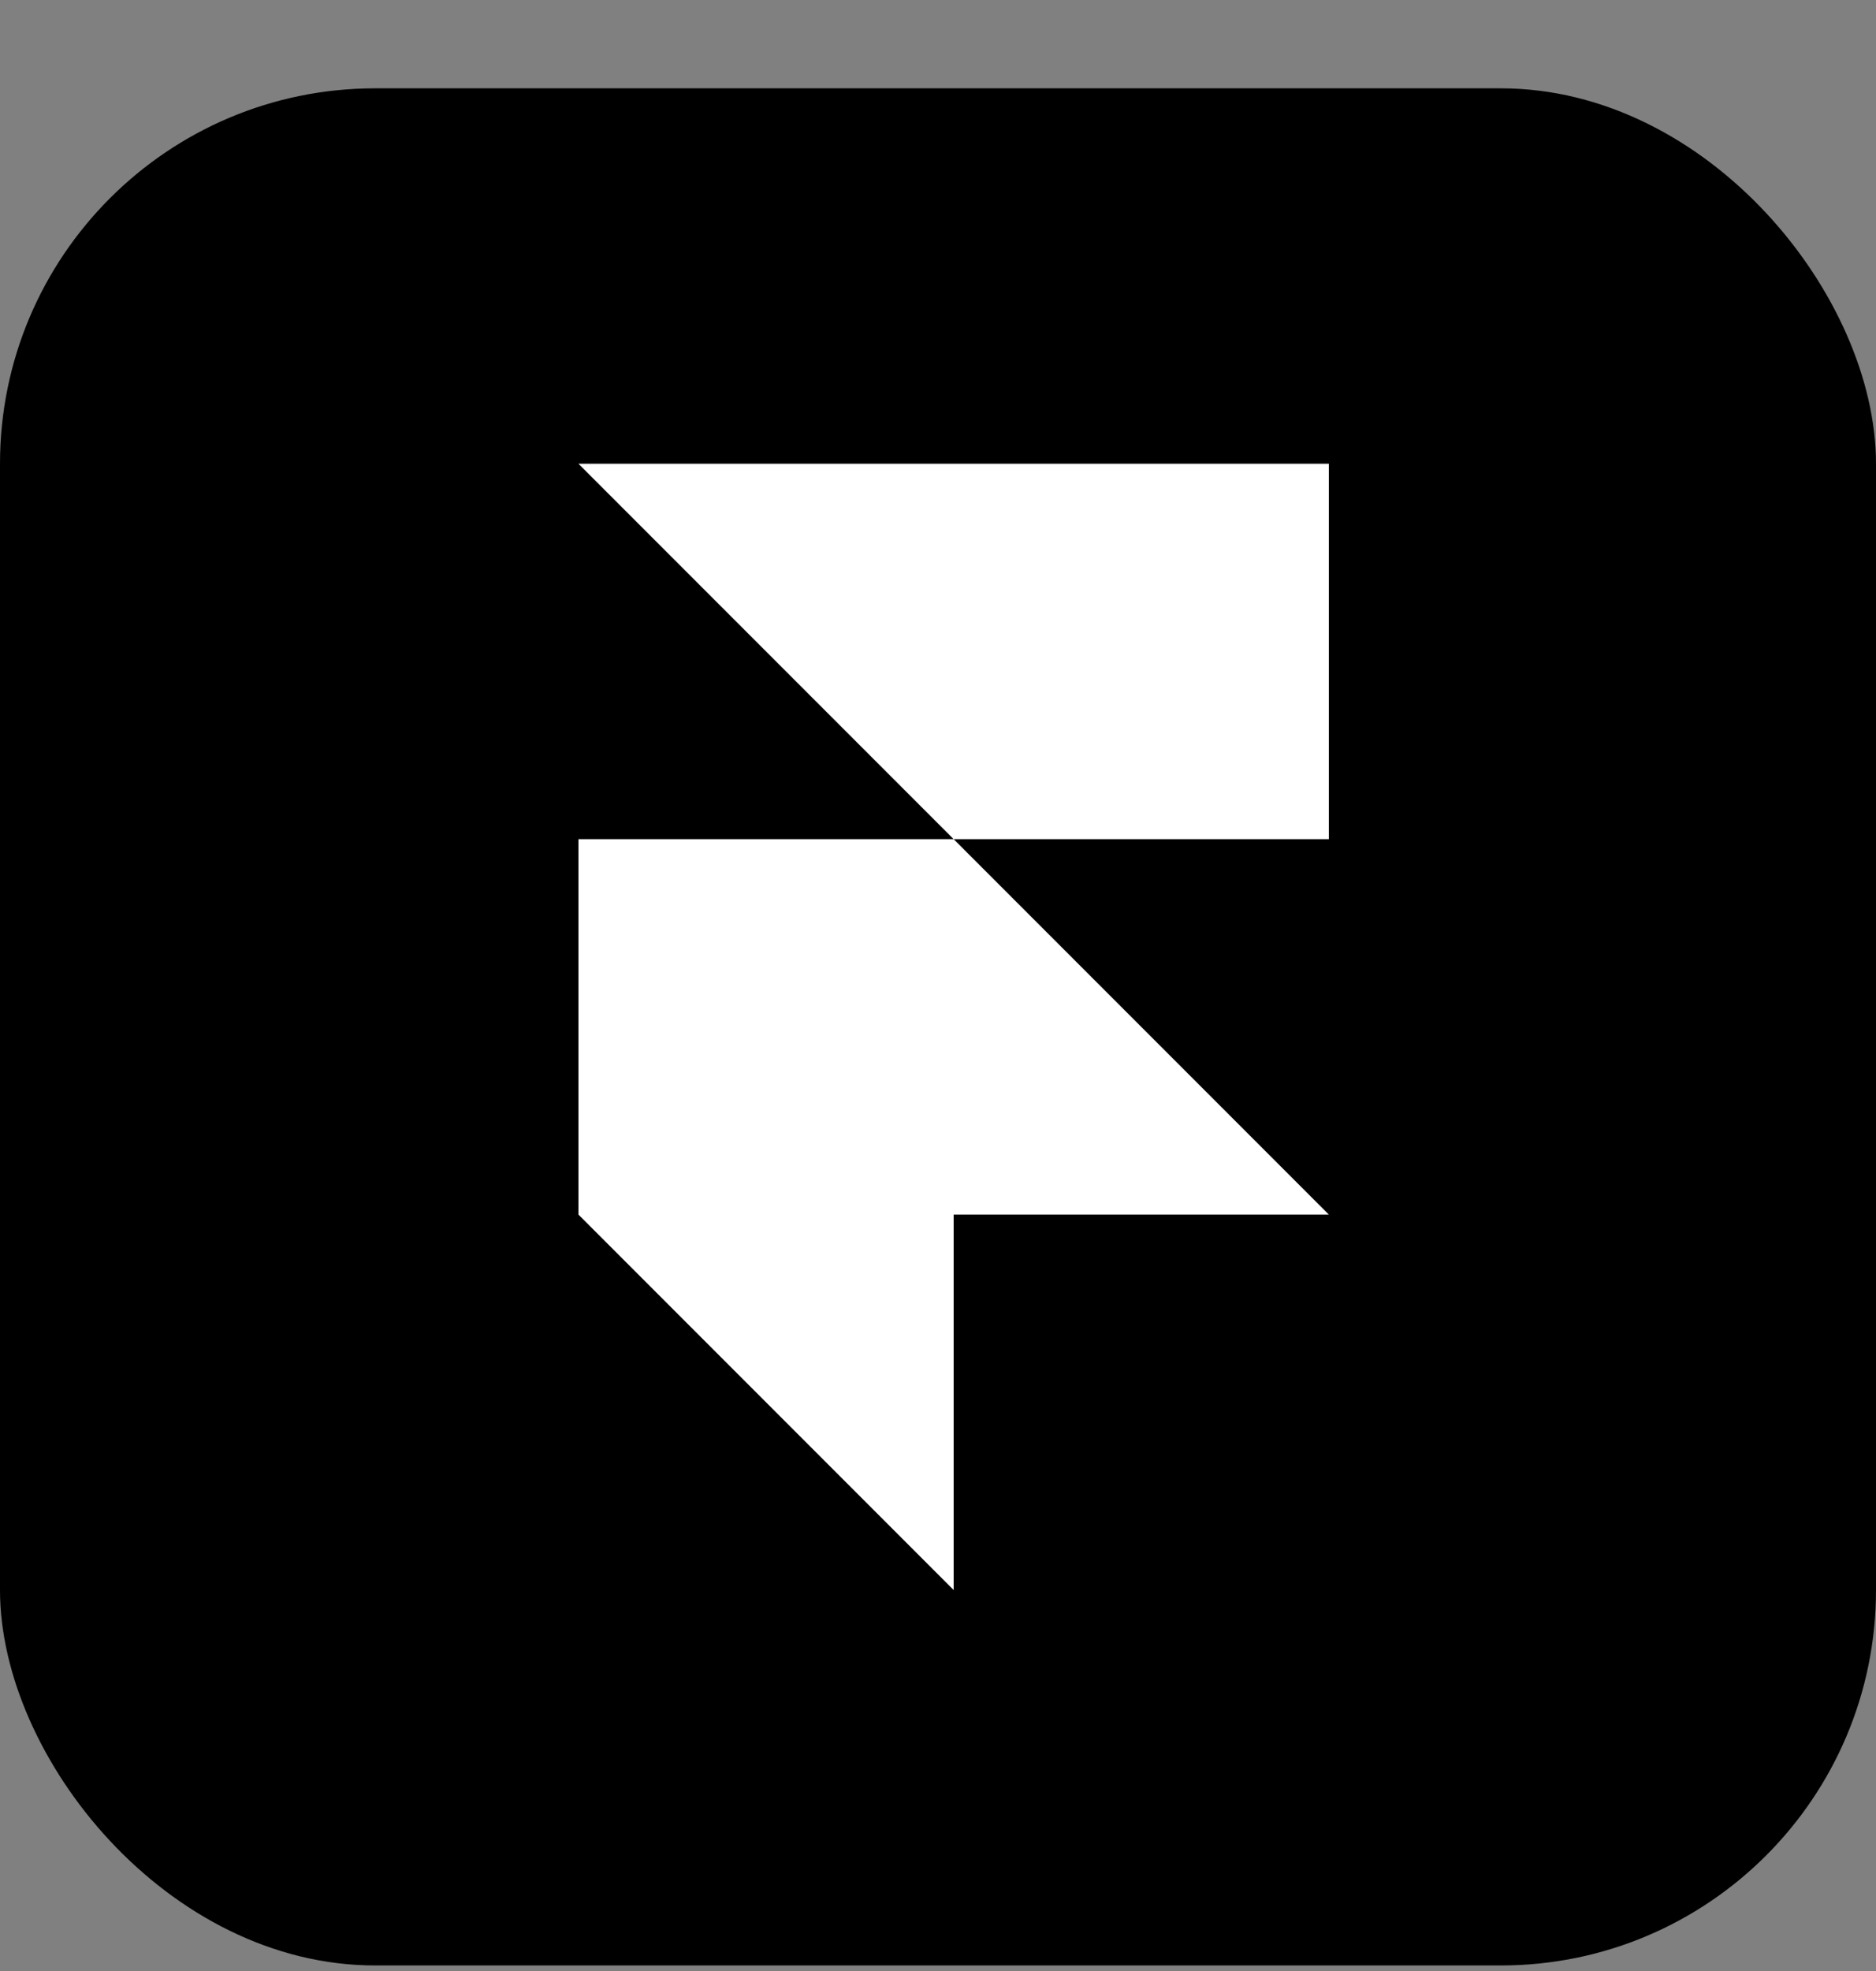
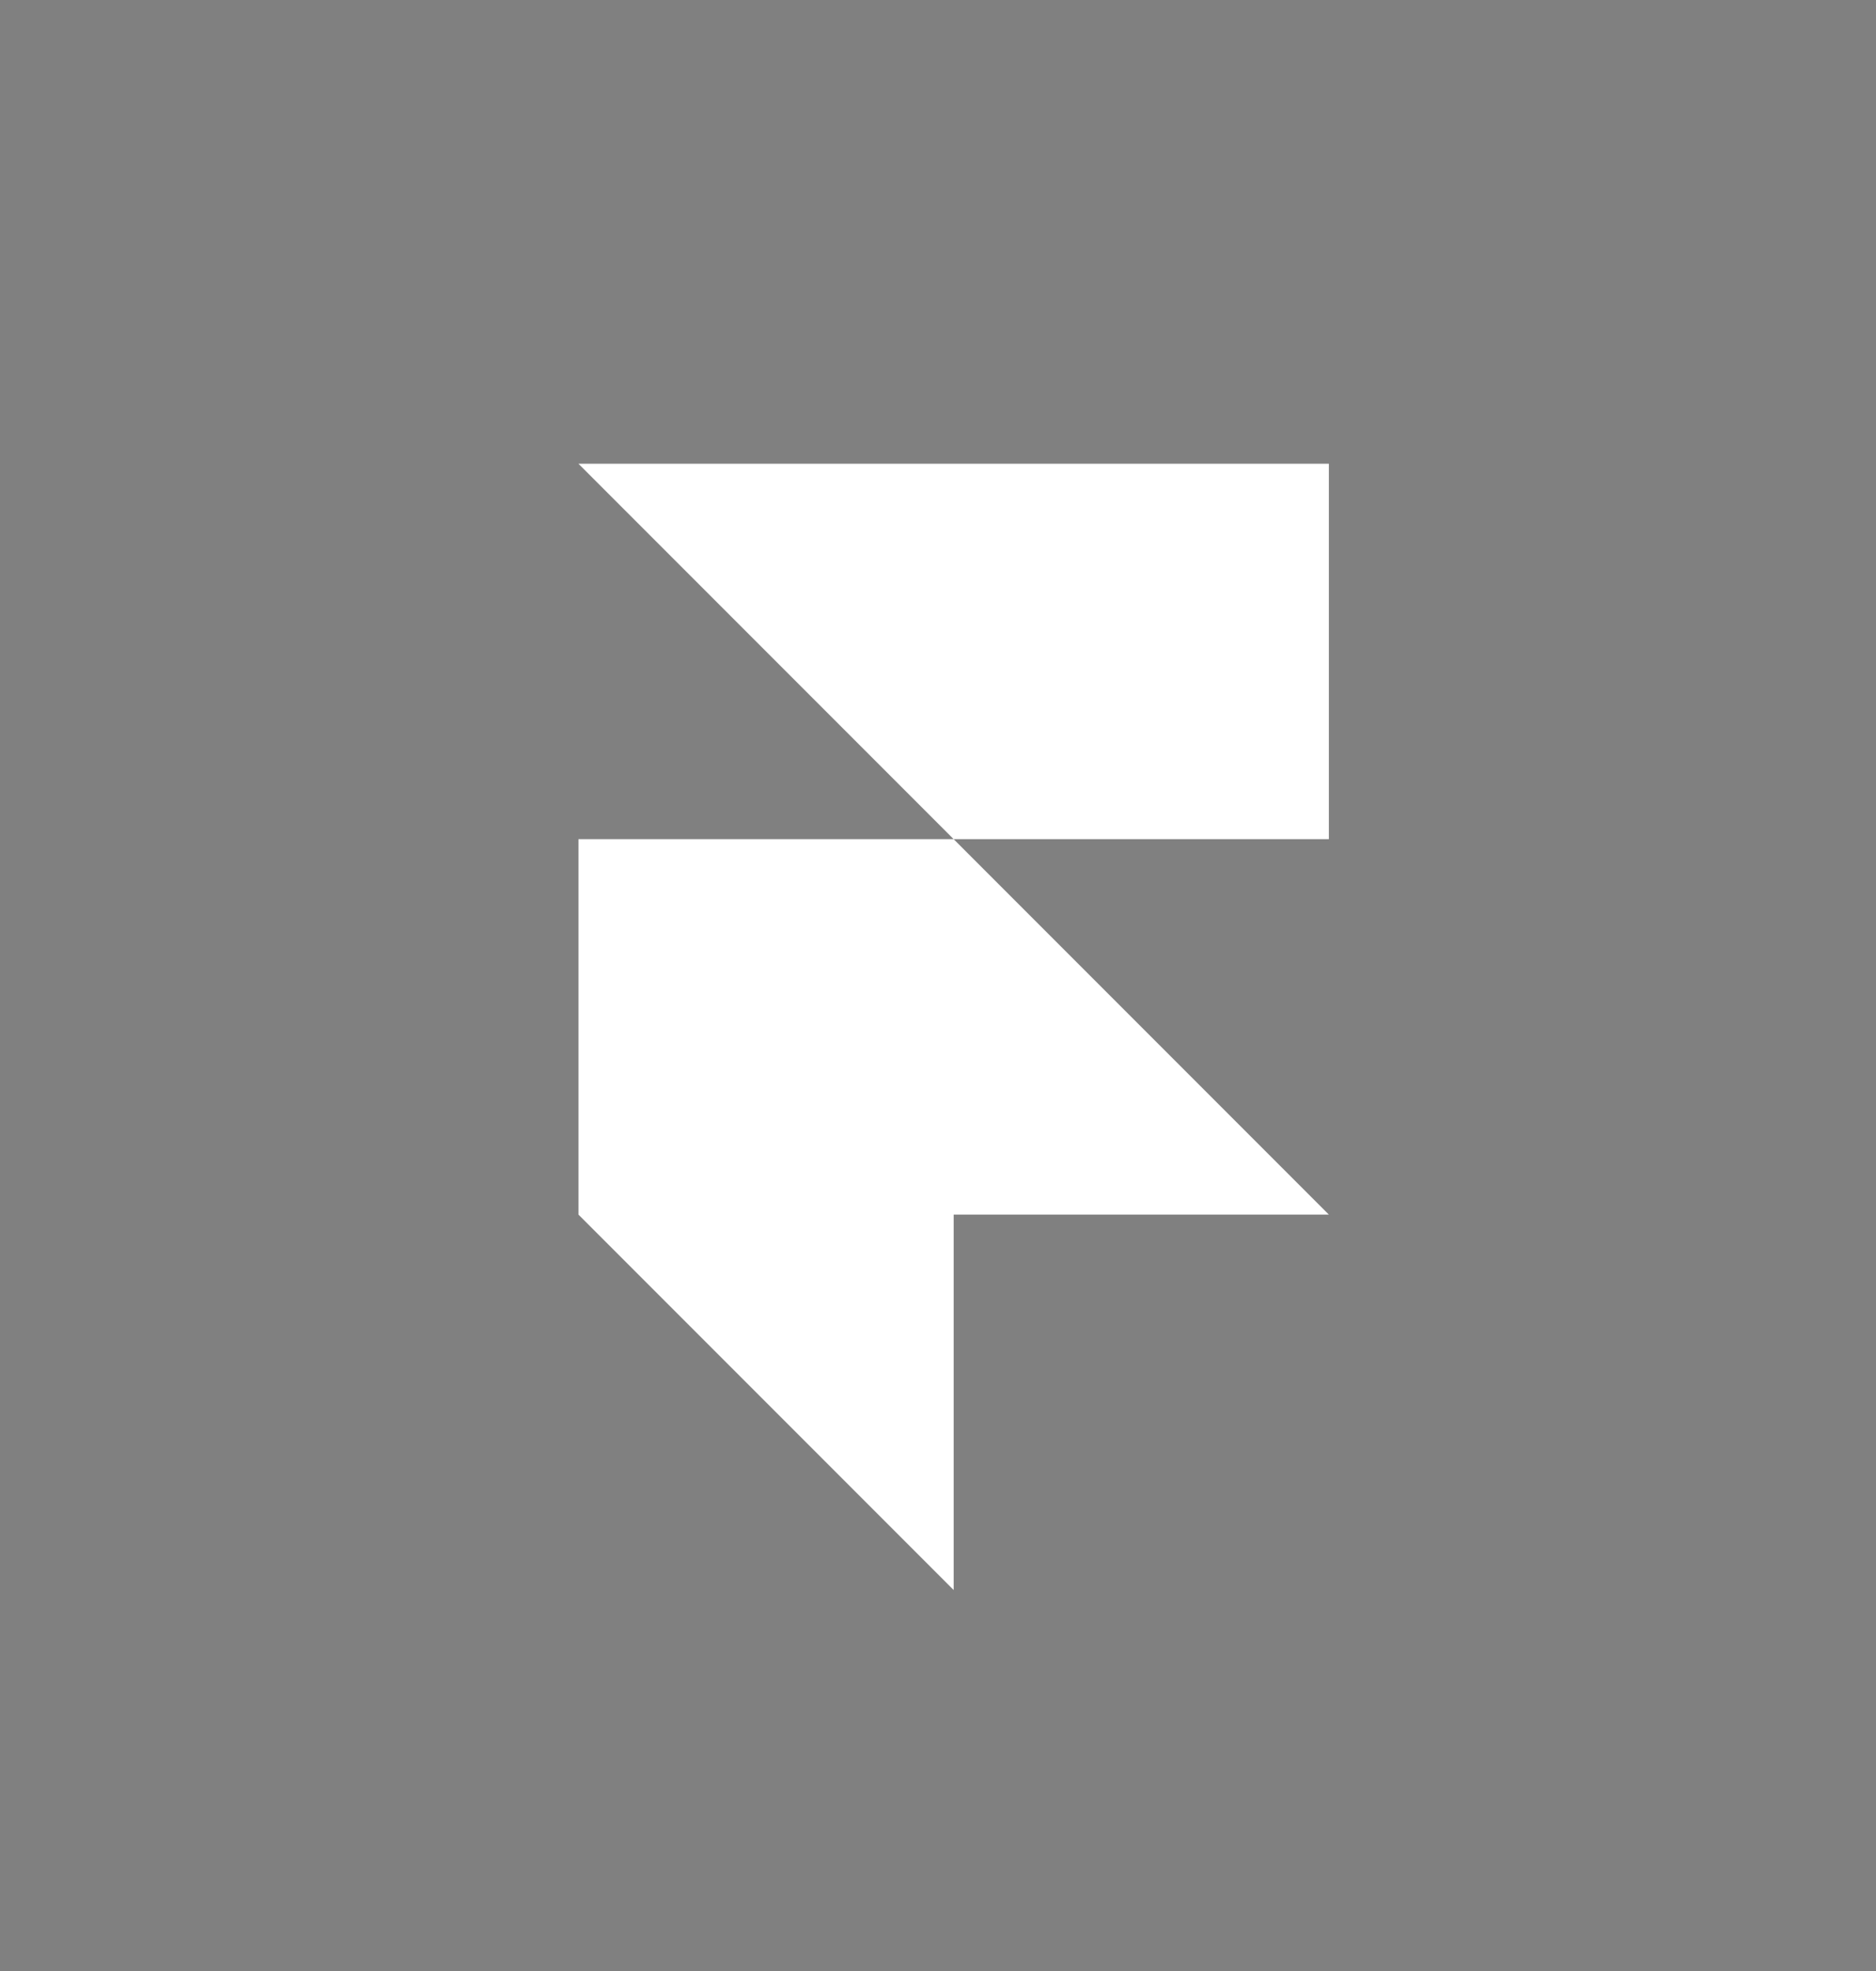
<svg xmlns="http://www.w3.org/2000/svg" width="20" height="21" viewBox="0 0 20 21" fill="none">
  <rect x="0" y="0" width="20" height="21" fill="#808080" stroke="none" />
-   <rect y="0.941" width="20" height="20" rx="4" fill="black" />
  <path d="M6.167 4.941H14.167V8.941H10.167L6.167 4.941ZM6.167 8.941H10.167L14.167 12.941H6.167V8.941ZM6.167 12.941H10.167V16.941L6.167 12.941Z" fill="white" />
</svg>